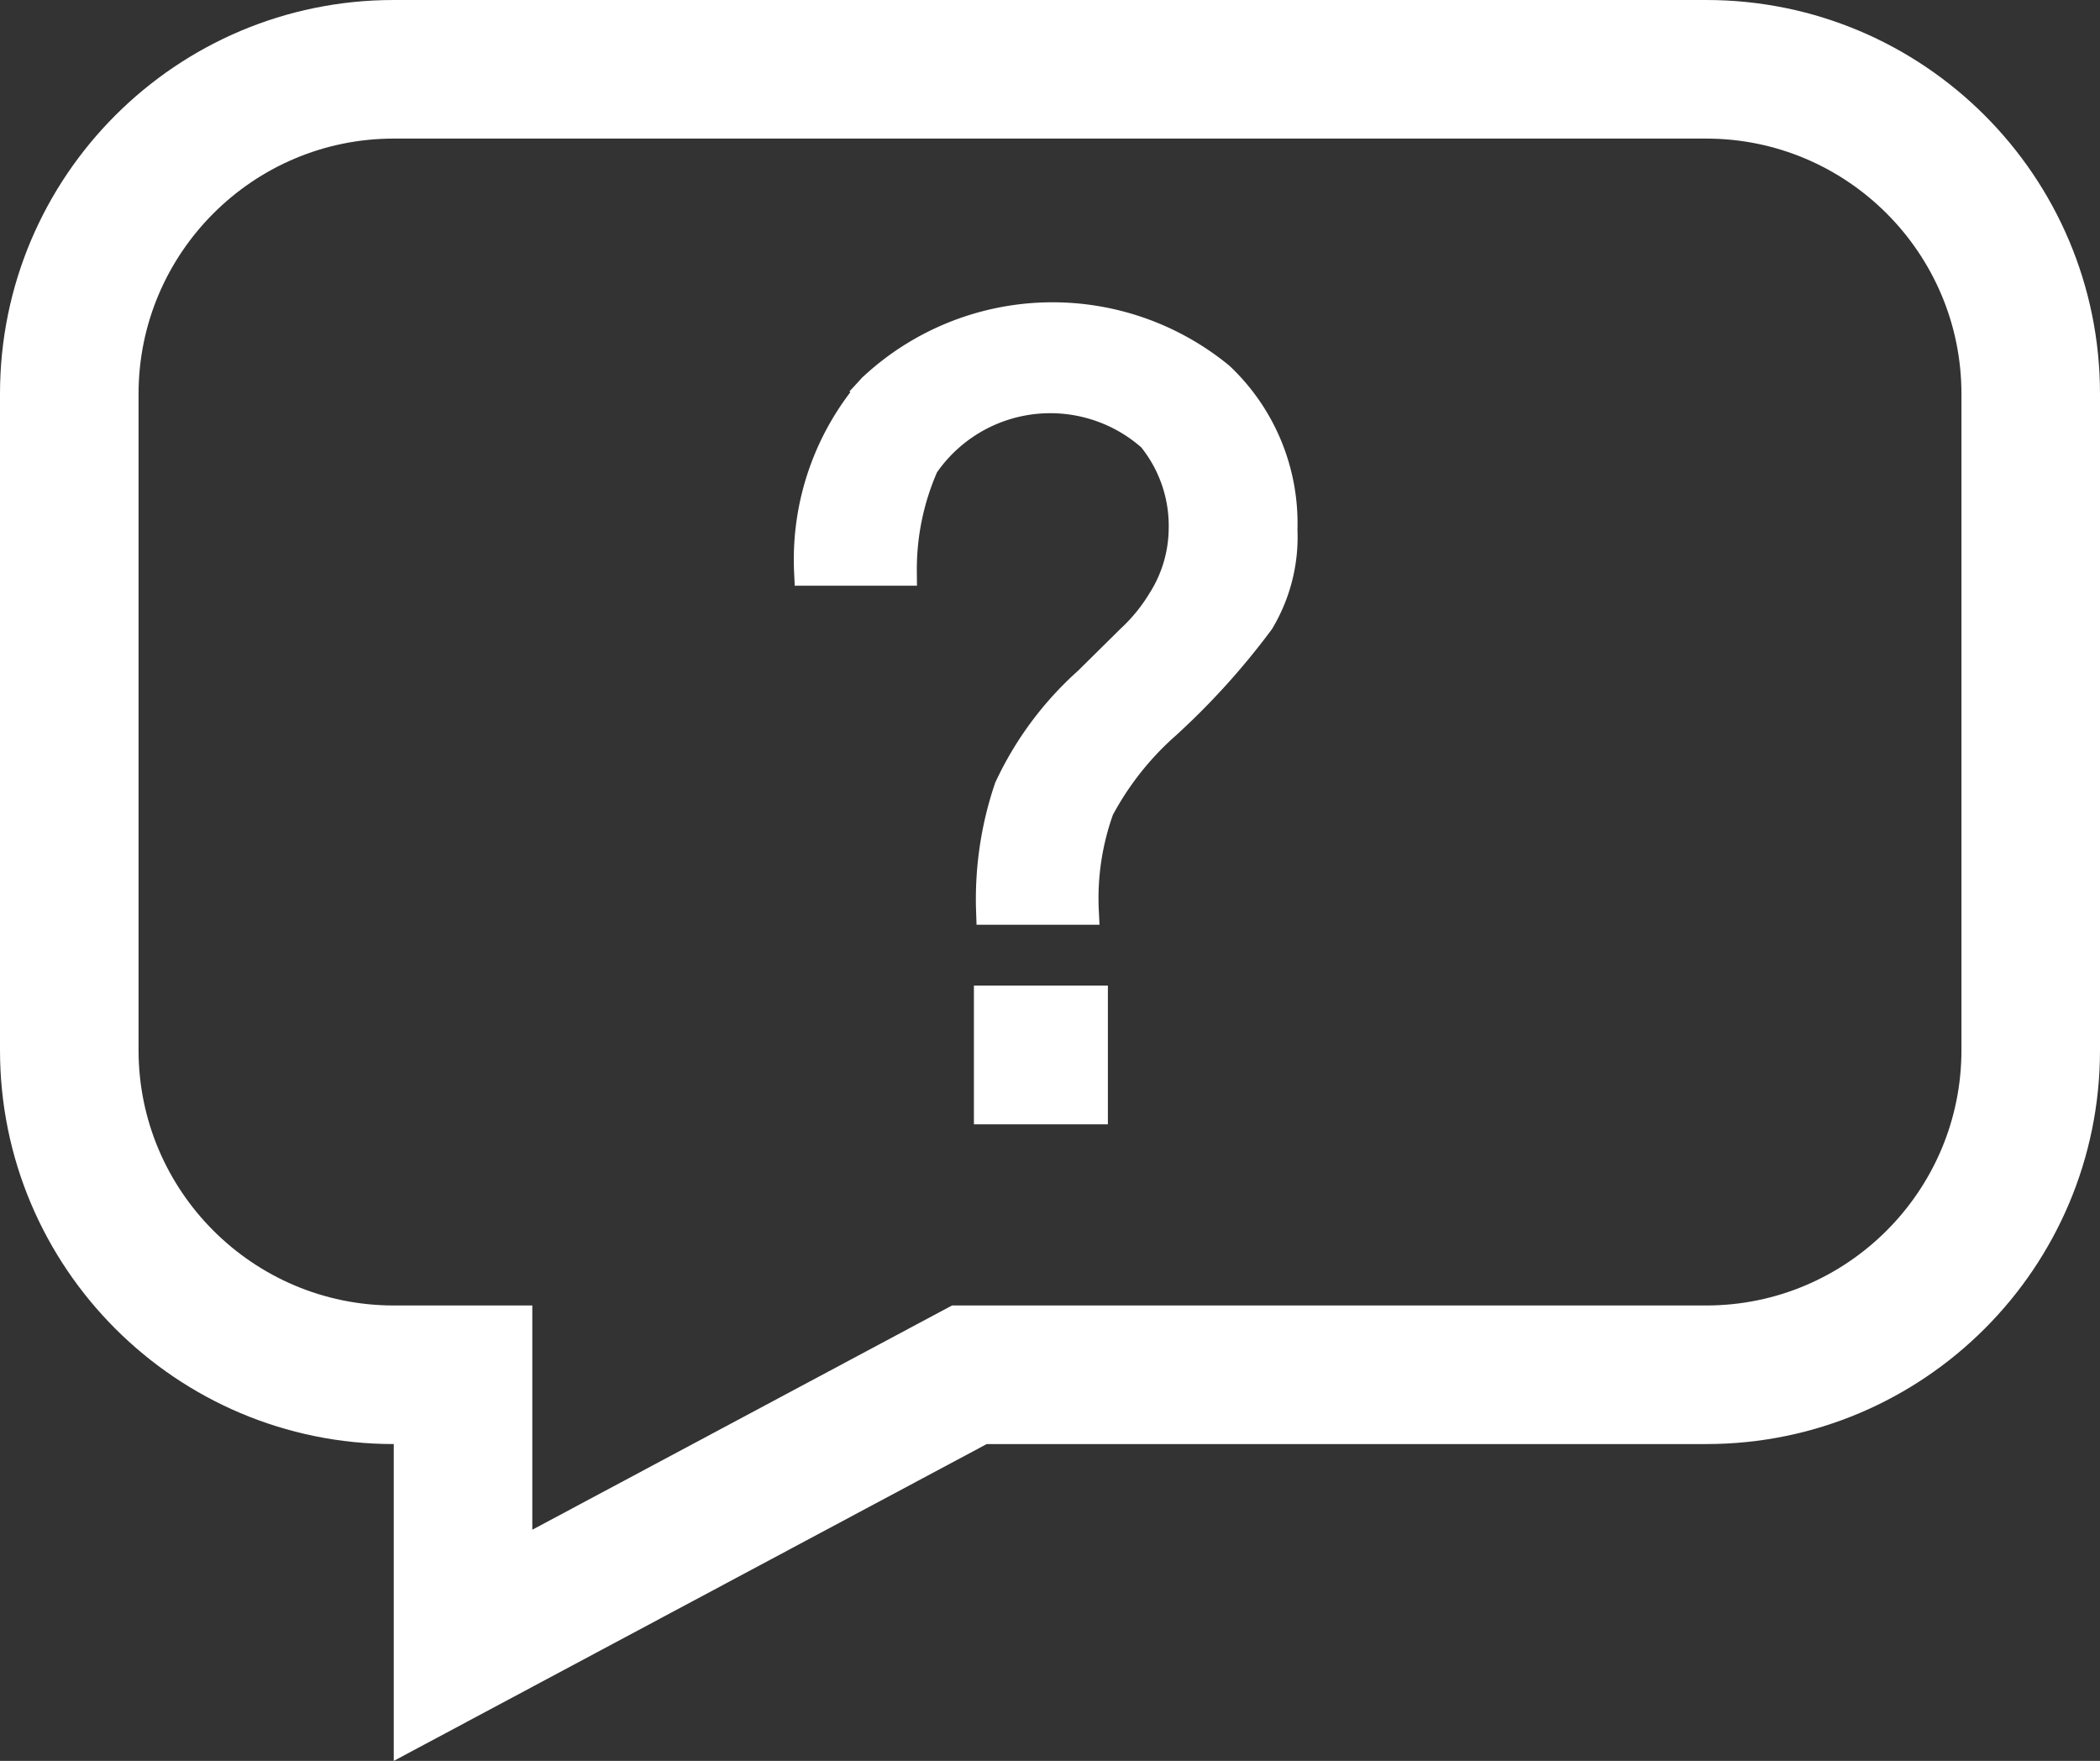
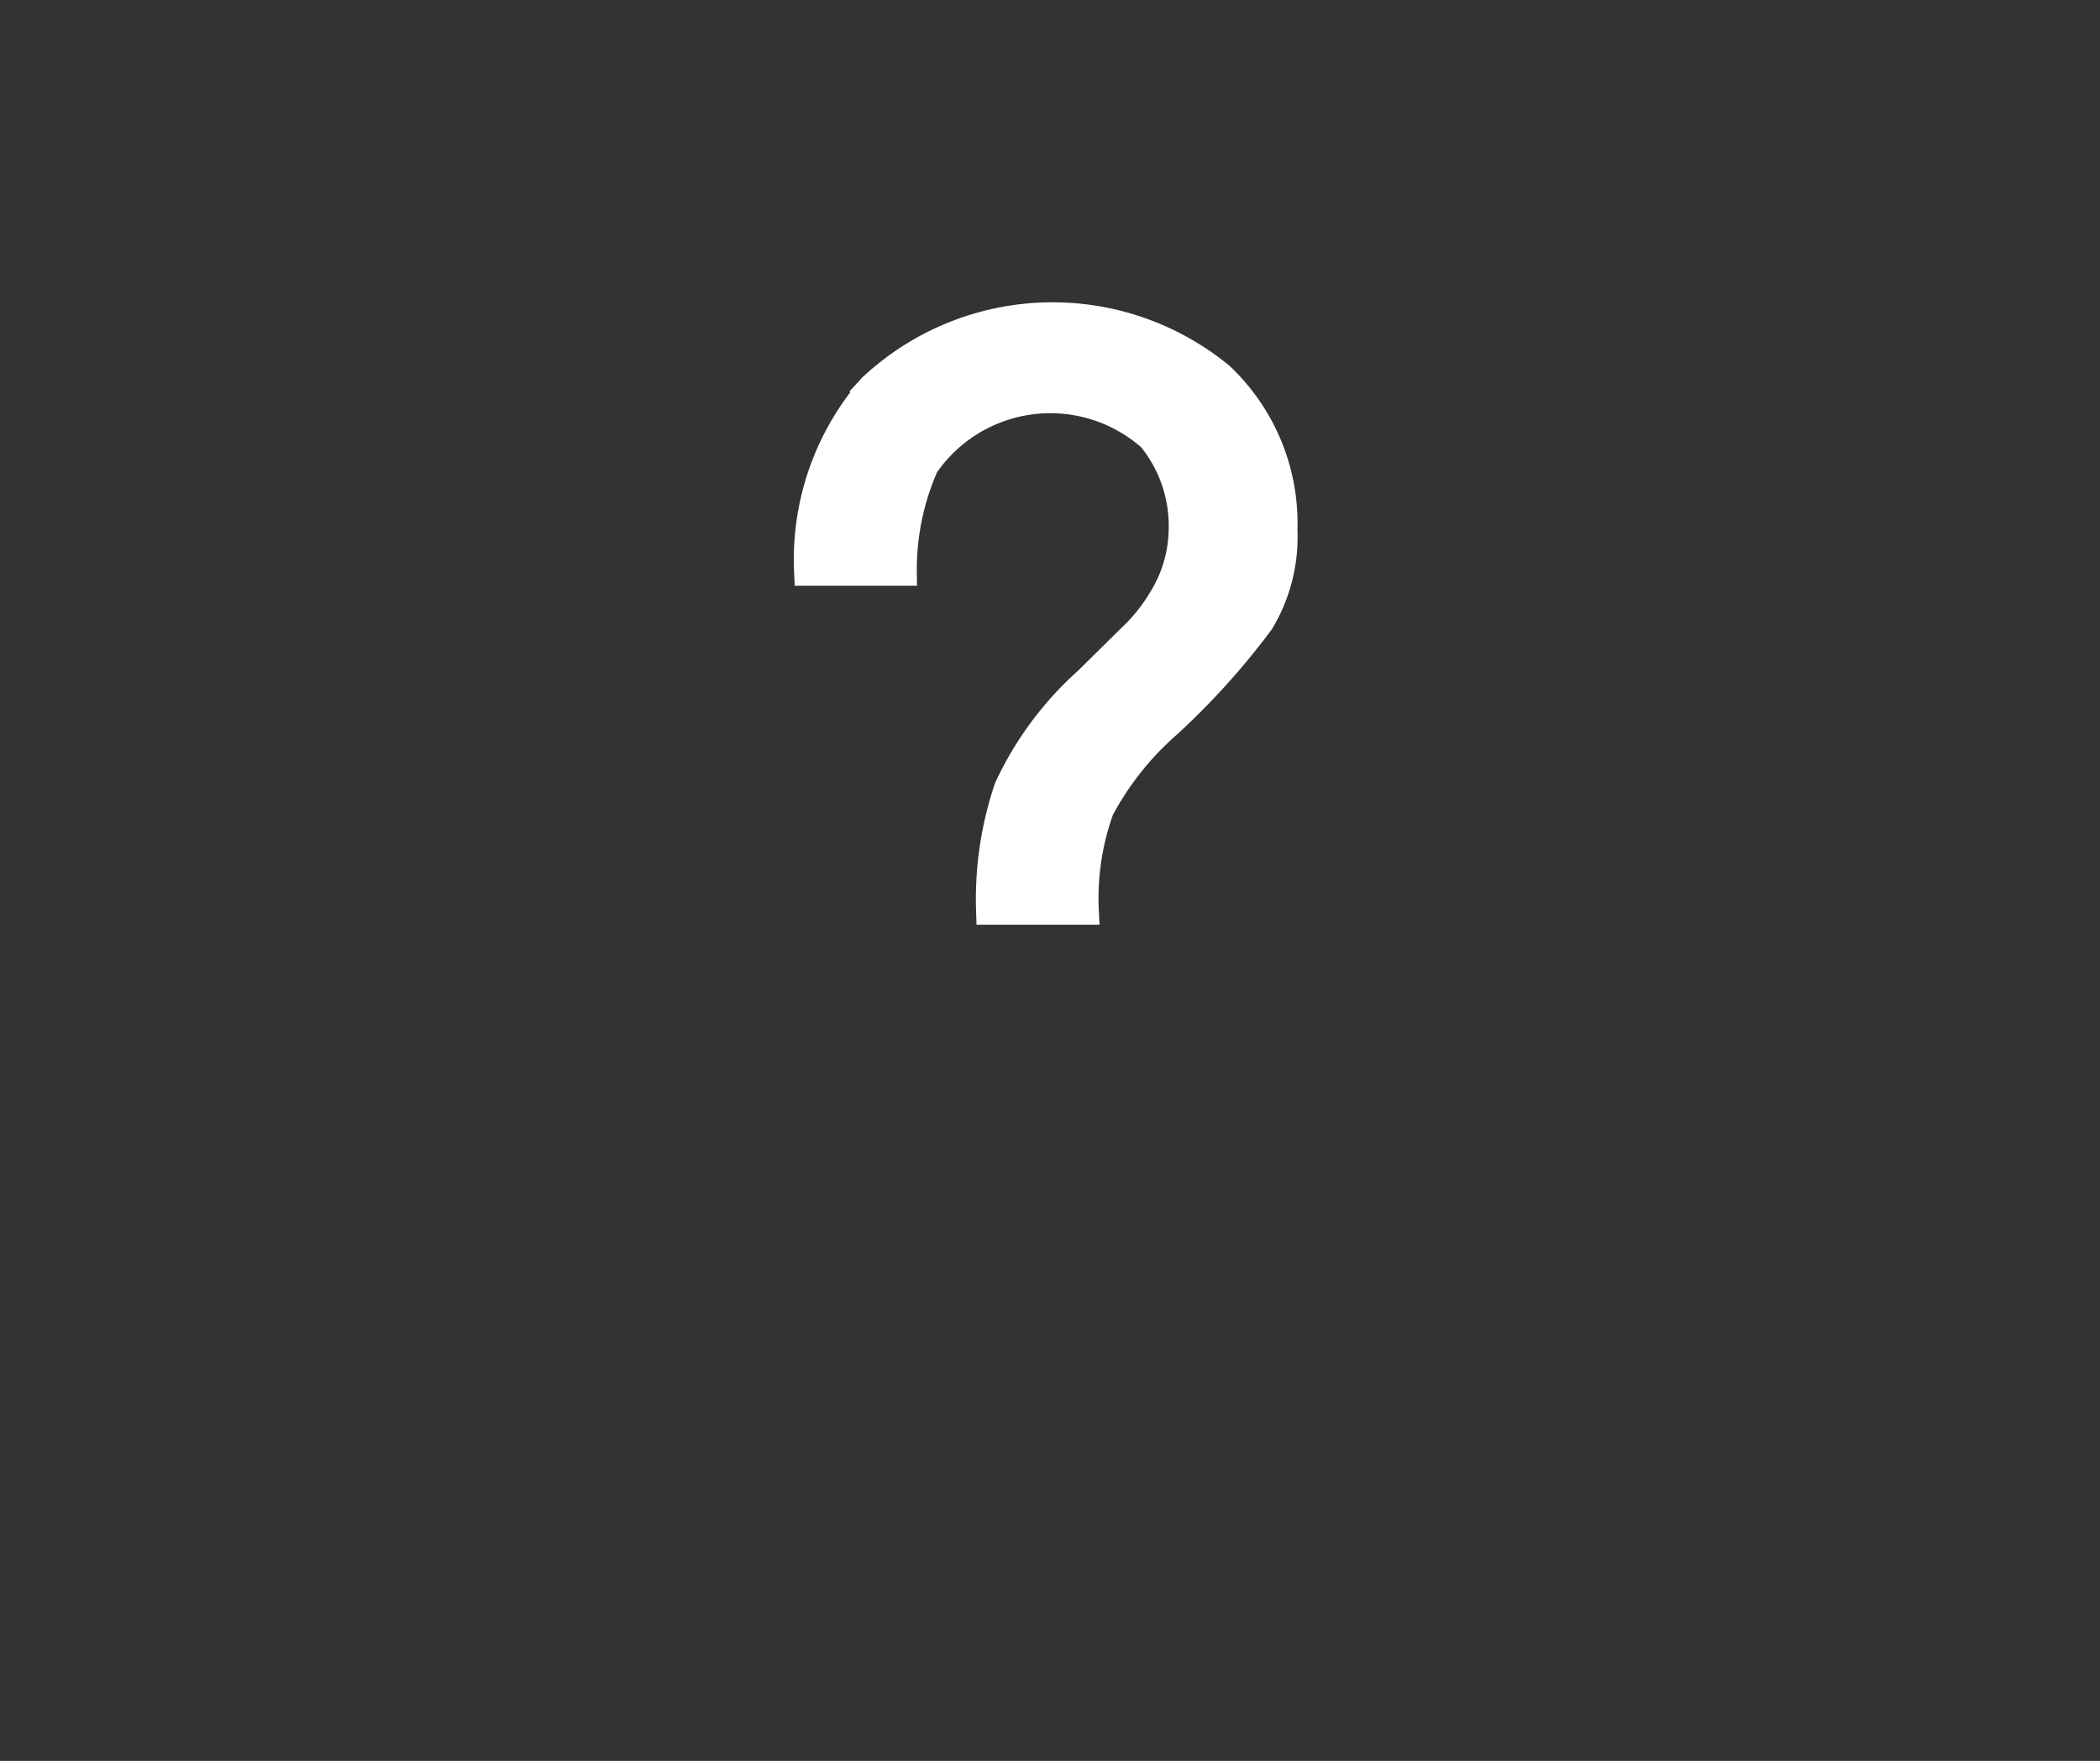
<svg xmlns="http://www.w3.org/2000/svg" viewBox="0 0 75.781 63.531">
  <rect x="0" y="0" width="75.781" height="63.531" fill="#333333" stroke="none" />
  <defs>
    <style>
      .cls-1 {
        fill: none;
      }

      .cls-2, .cls-4 {
        fill: #fff;
      }

      .cls-2 {
        stroke: #fff;
      }

      .cls-3, .cls-4 {
        stroke: none;
      }
    </style>
  </defs>
  <g id="Group_4428" data-name="Group 4428" transform="translate(-15726 202)">
    <g id="Path_1395" data-name="Path 1395" class="cls-1" transform="translate(15726 -202)">
-       <path class="cls-3" d="M14.209,0H61.572A14.209,14.209,0,0,1,75.781,14.209V37.891A14.209,14.209,0,0,1,61.572,52.1H35.607l-21.4,11.432V52.1A14.209,14.209,0,0,1,0,37.891V14.209A14.209,14.209,0,0,1,14.209,0Z" />
-       <path class="cls-4" d="M 19.209 55.191 L 33.251 47.69 L 34.355 47.1 L 35.607 47.1 L 61.572 47.1 C 66.65 47.1 70.781 42.969 70.781 37.891 L 70.781 14.209 C 70.781 9.131 66.65 5 61.572 5 L 14.209 5 C 9.131 5 5 9.131 5 14.209 L 5 37.891 C 5 42.969 9.131 47.1 14.209 47.1 L 19.209 47.1 L 19.209 52.1 L 19.209 55.191 M 14.209 63.531 L 14.209 52.1 C 6.362 52.1 -4.466901373234577e-06 45.738 -4.466901373234577e-06 37.891 L -4.466901373234577e-06 14.209 C -4.466901373234577e-06 6.362 6.362 2.228219273092691e-06 14.209 2.228219273092691e-06 L 61.572 2.228219273092691e-06 C 69.42 2.228219273092691e-06 75.781 6.362 75.781 14.209 L 75.781 37.891 C 75.781 45.738 69.42 52.1 61.572 52.1 L 35.607 52.1 L 14.209 63.531 Z" />
+       <path class="cls-3" d="M14.209,0H61.572A14.209,14.209,0,0,1,75.781,14.209V37.891A14.209,14.209,0,0,1,61.572,52.1H35.607V52.1A14.209,14.209,0,0,1,0,37.891V14.209A14.209,14.209,0,0,1,14.209,0Z" />
    </g>
    <g id="questions-circular-button" transform="translate(15755.155 -190.594)">
      <g id="Group_4428-2" data-name="Group 4428" transform="translate(0 0)">
        <path id="Path_1396" data-name="Path 1396" class="cls-2" d="M226.089,181.208c-.226.245-.373.4-.484.521Z" transform="translate(-223.738 -178.676)" />
        <path id="Path_1397" data-name="Path 1397" class="cls-2" d="M218.247,158.81a5.031,5.031,0,0,1,1.125,3.274,4.906,4.906,0,0,1-.771,2.6,6.351,6.351,0,0,1-1.115,1.367l-1.541,1.523a11.926,11.926,0,0,0-2.869,3.863,12.482,12.482,0,0,0-.655,4.439h3.429a9.474,9.474,0,0,1,.55-3.668,10.822,10.822,0,0,1,2.4-3.035,26.238,26.238,0,0,0,3.379-3.737,5.929,5.929,0,0,0,.839-3.313,7.3,7.3,0,0,0-2.283-5.538,9.544,9.544,0,0,0-12.53.366,9.443,9.443,0,0,0-2.351,6.692h3.429a9.283,9.283,0,0,1,.789-3.834,5.485,5.485,0,0,1,8.176-1Z" transform="translate(-205.853 -154.418)" />
-         <rect id="Rectangle_3300" data-name="Rectangle 3300" class="cls-2" width="3.834" height="4.005" transform="translate(6.49 24.653)" />
      </g>
    </g>
  </g>
</svg>